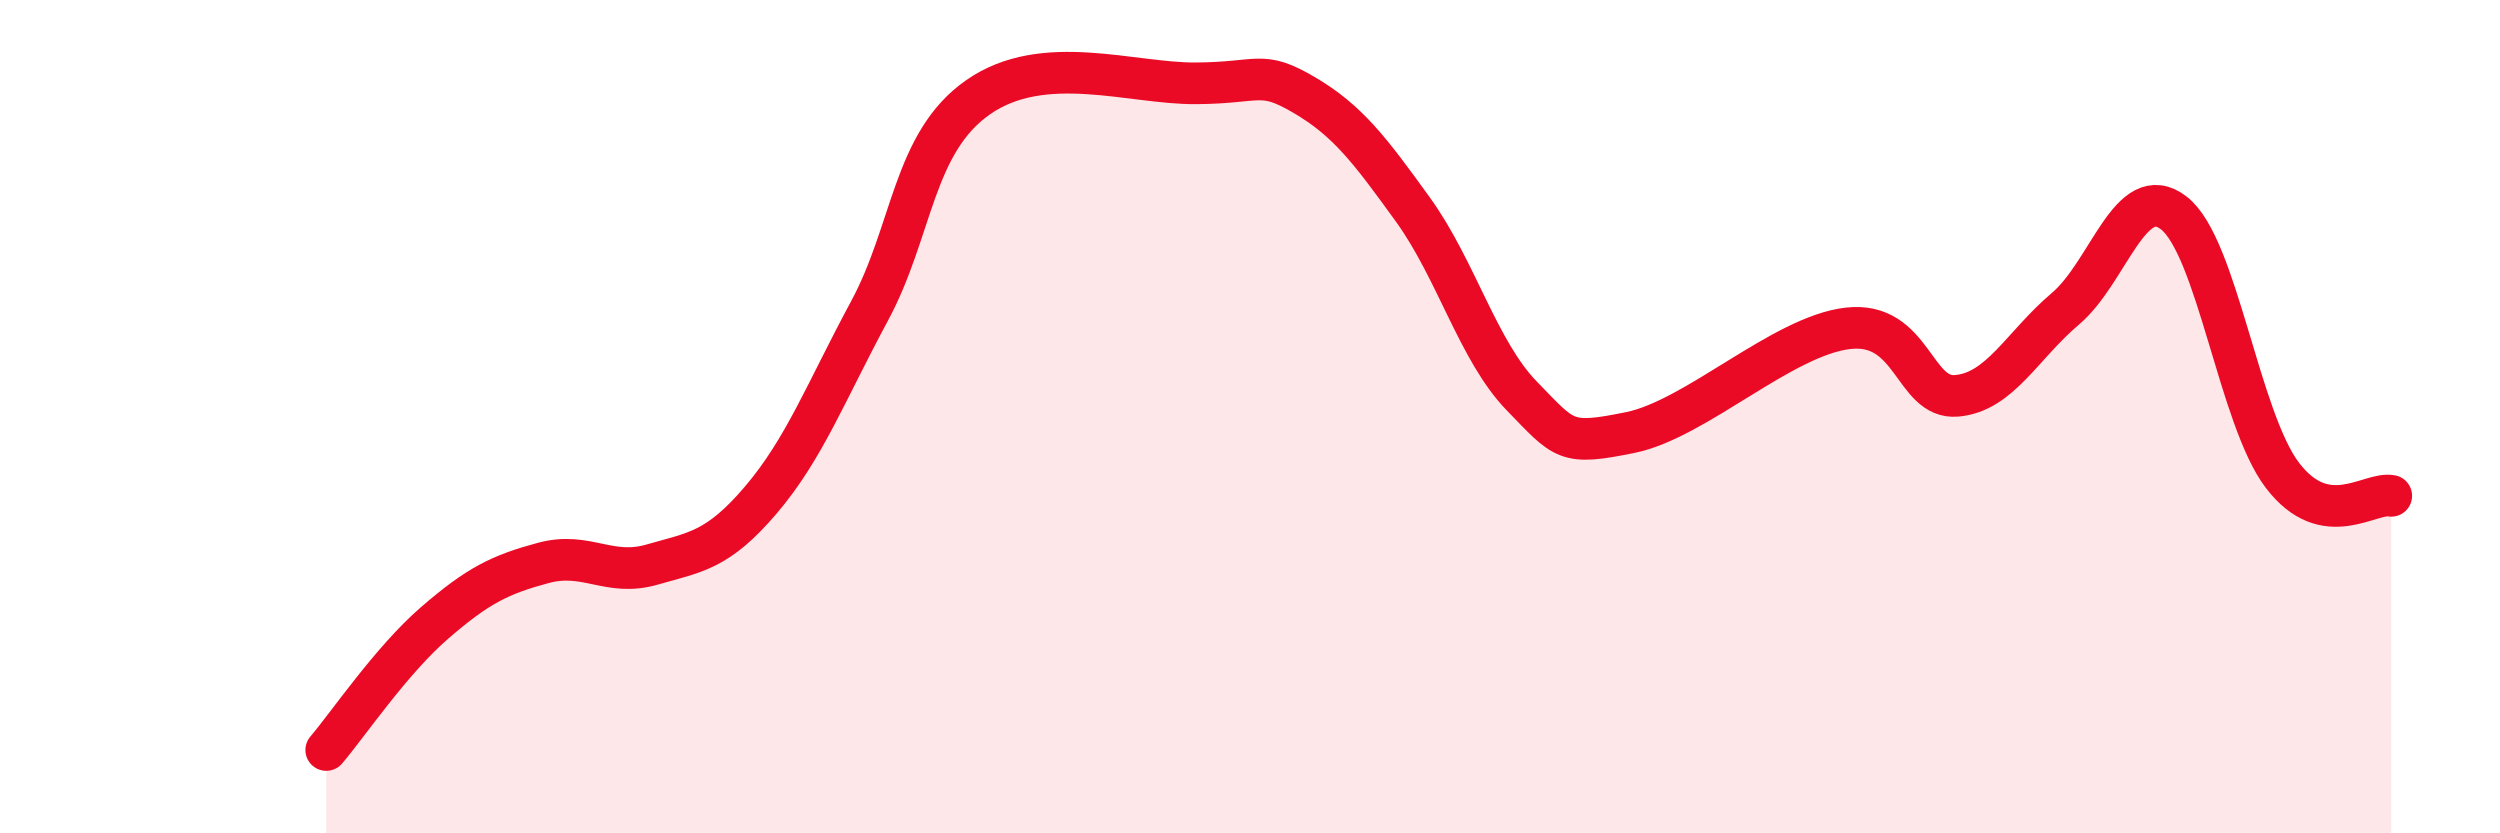
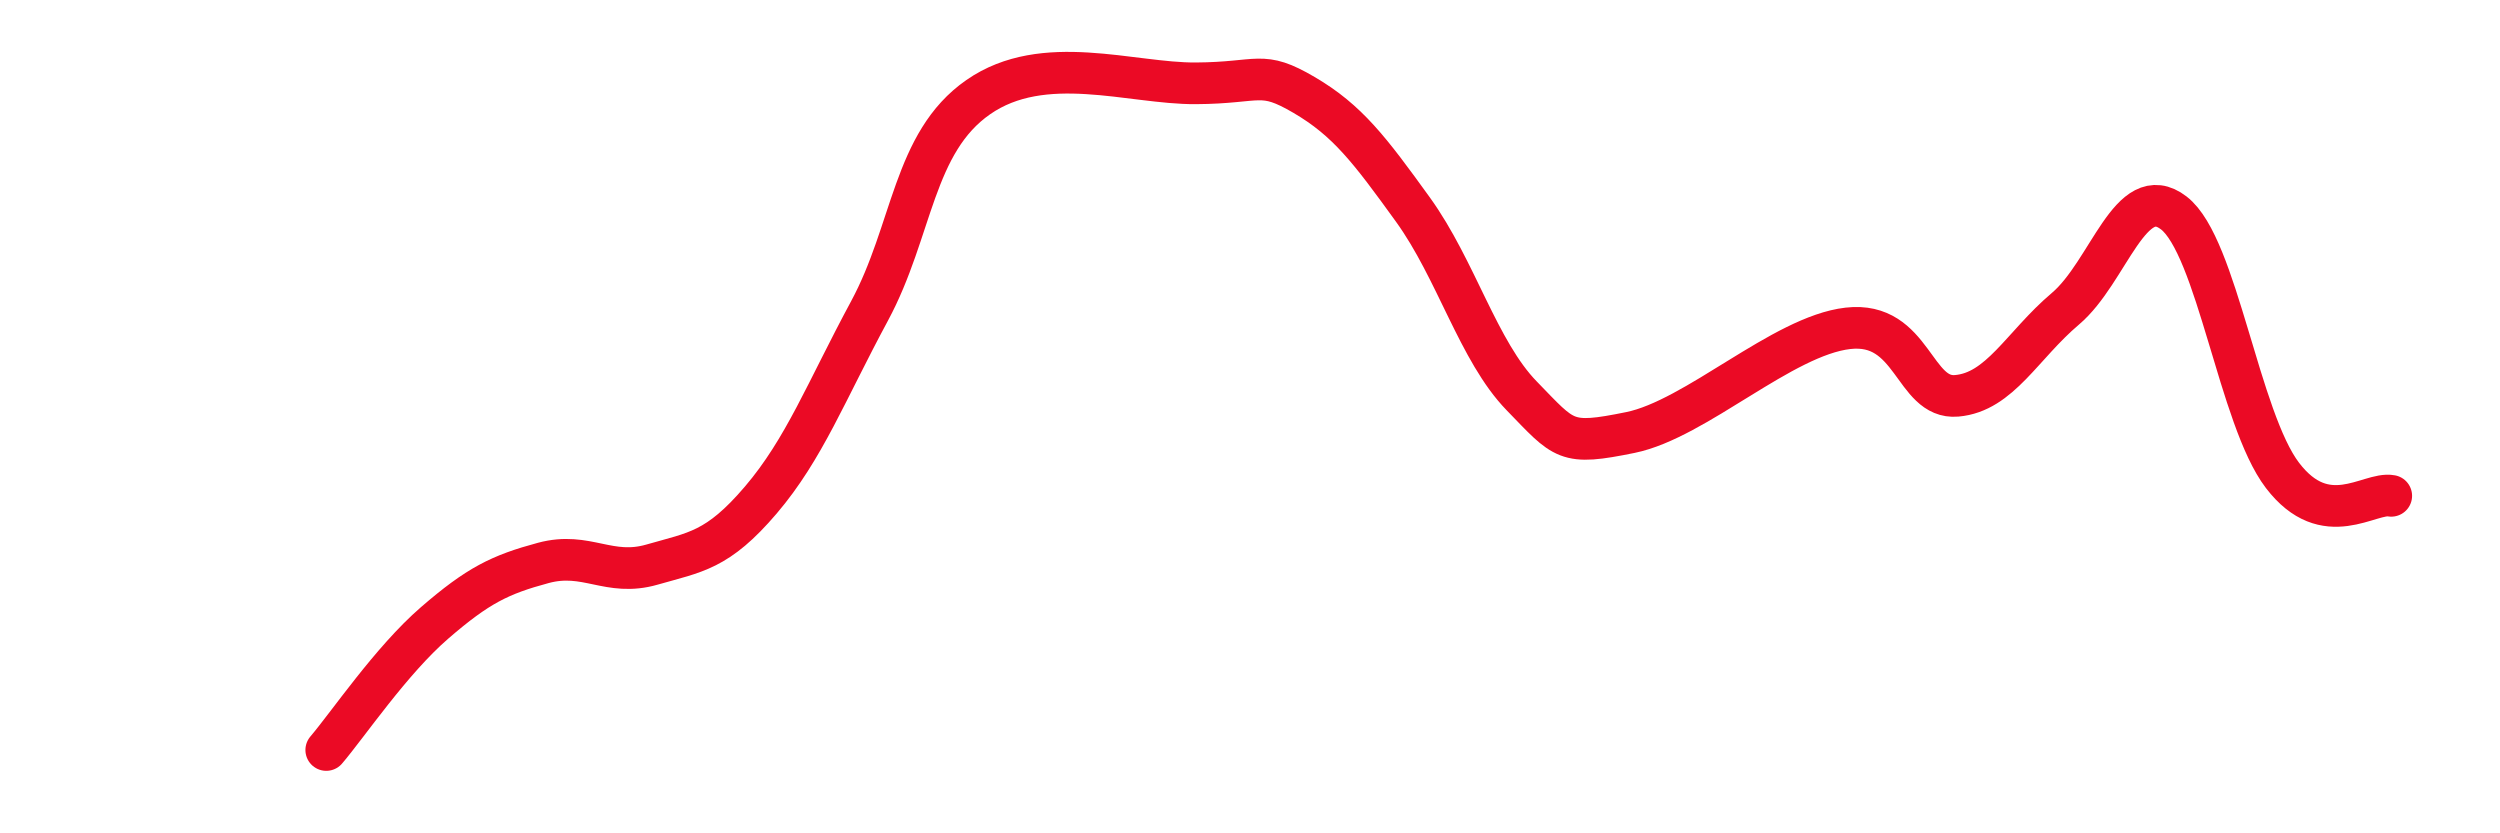
<svg xmlns="http://www.w3.org/2000/svg" width="60" height="20" viewBox="0 0 60 20">
-   <path d="M 7.83,18 C 8.35,17.39 9.39,15.85 10.43,14.95 C 11.47,14.05 12,13.79 13.04,13.51 C 14.08,13.23 14.61,13.85 15.65,13.55 C 16.69,13.25 17.22,13.22 18.26,12 C 19.3,10.78 19.83,9.39 20.87,7.46 C 21.91,5.53 21.91,3.42 23.48,2.33 C 25.05,1.24 27.14,2.01 28.7,2 C 30.26,1.99 30.26,1.67 31.3,2.28 C 32.34,2.89 32.87,3.59 33.91,5.03 C 34.95,6.47 35.48,8.43 36.52,9.5 C 37.56,10.57 37.56,10.7 39.13,10.38 C 40.7,10.06 42.78,8.06 44.35,7.88 C 45.92,7.7 45.92,9.59 46.96,9.5 C 48,9.41 48.53,8.29 49.57,7.41 C 50.61,6.53 51.13,4.31 52.17,5.11 C 53.21,5.91 53.74,10.05 54.78,11.41 C 55.82,12.77 56.87,11.8 57.39,11.9L57.39 20L7.83 20Z" fill="#EB0A25" opacity="0.1" stroke-linecap="round" stroke-linejoin="round" />
  <path d="M 7.83,18 C 8.35,17.39 9.39,15.85 10.43,14.95 C 11.47,14.05 12,13.79 13.04,13.51 C 14.08,13.23 14.61,13.85 15.65,13.55 C 16.69,13.25 17.22,13.22 18.26,12 C 19.3,10.78 19.83,9.39 20.87,7.46 C 21.91,5.53 21.91,3.42 23.48,2.33 C 25.05,1.24 27.14,2.01 28.7,2 C 30.26,1.99 30.26,1.67 31.3,2.28 C 32.34,2.89 32.87,3.59 33.91,5.03 C 34.95,6.47 35.48,8.43 36.52,9.5 C 37.56,10.57 37.56,10.7 39.13,10.38 C 40.7,10.06 42.78,8.06 44.35,7.88 C 45.92,7.7 45.92,9.59 46.96,9.5 C 48,9.41 48.53,8.29 49.57,7.41 C 50.61,6.53 51.13,4.31 52.17,5.11 C 53.21,5.91 53.74,10.05 54.78,11.41 C 55.82,12.77 56.87,11.8 57.39,11.9" stroke="#EB0A25" stroke-width="1" fill="none" stroke-linecap="round" stroke-linejoin="round" />
</svg>